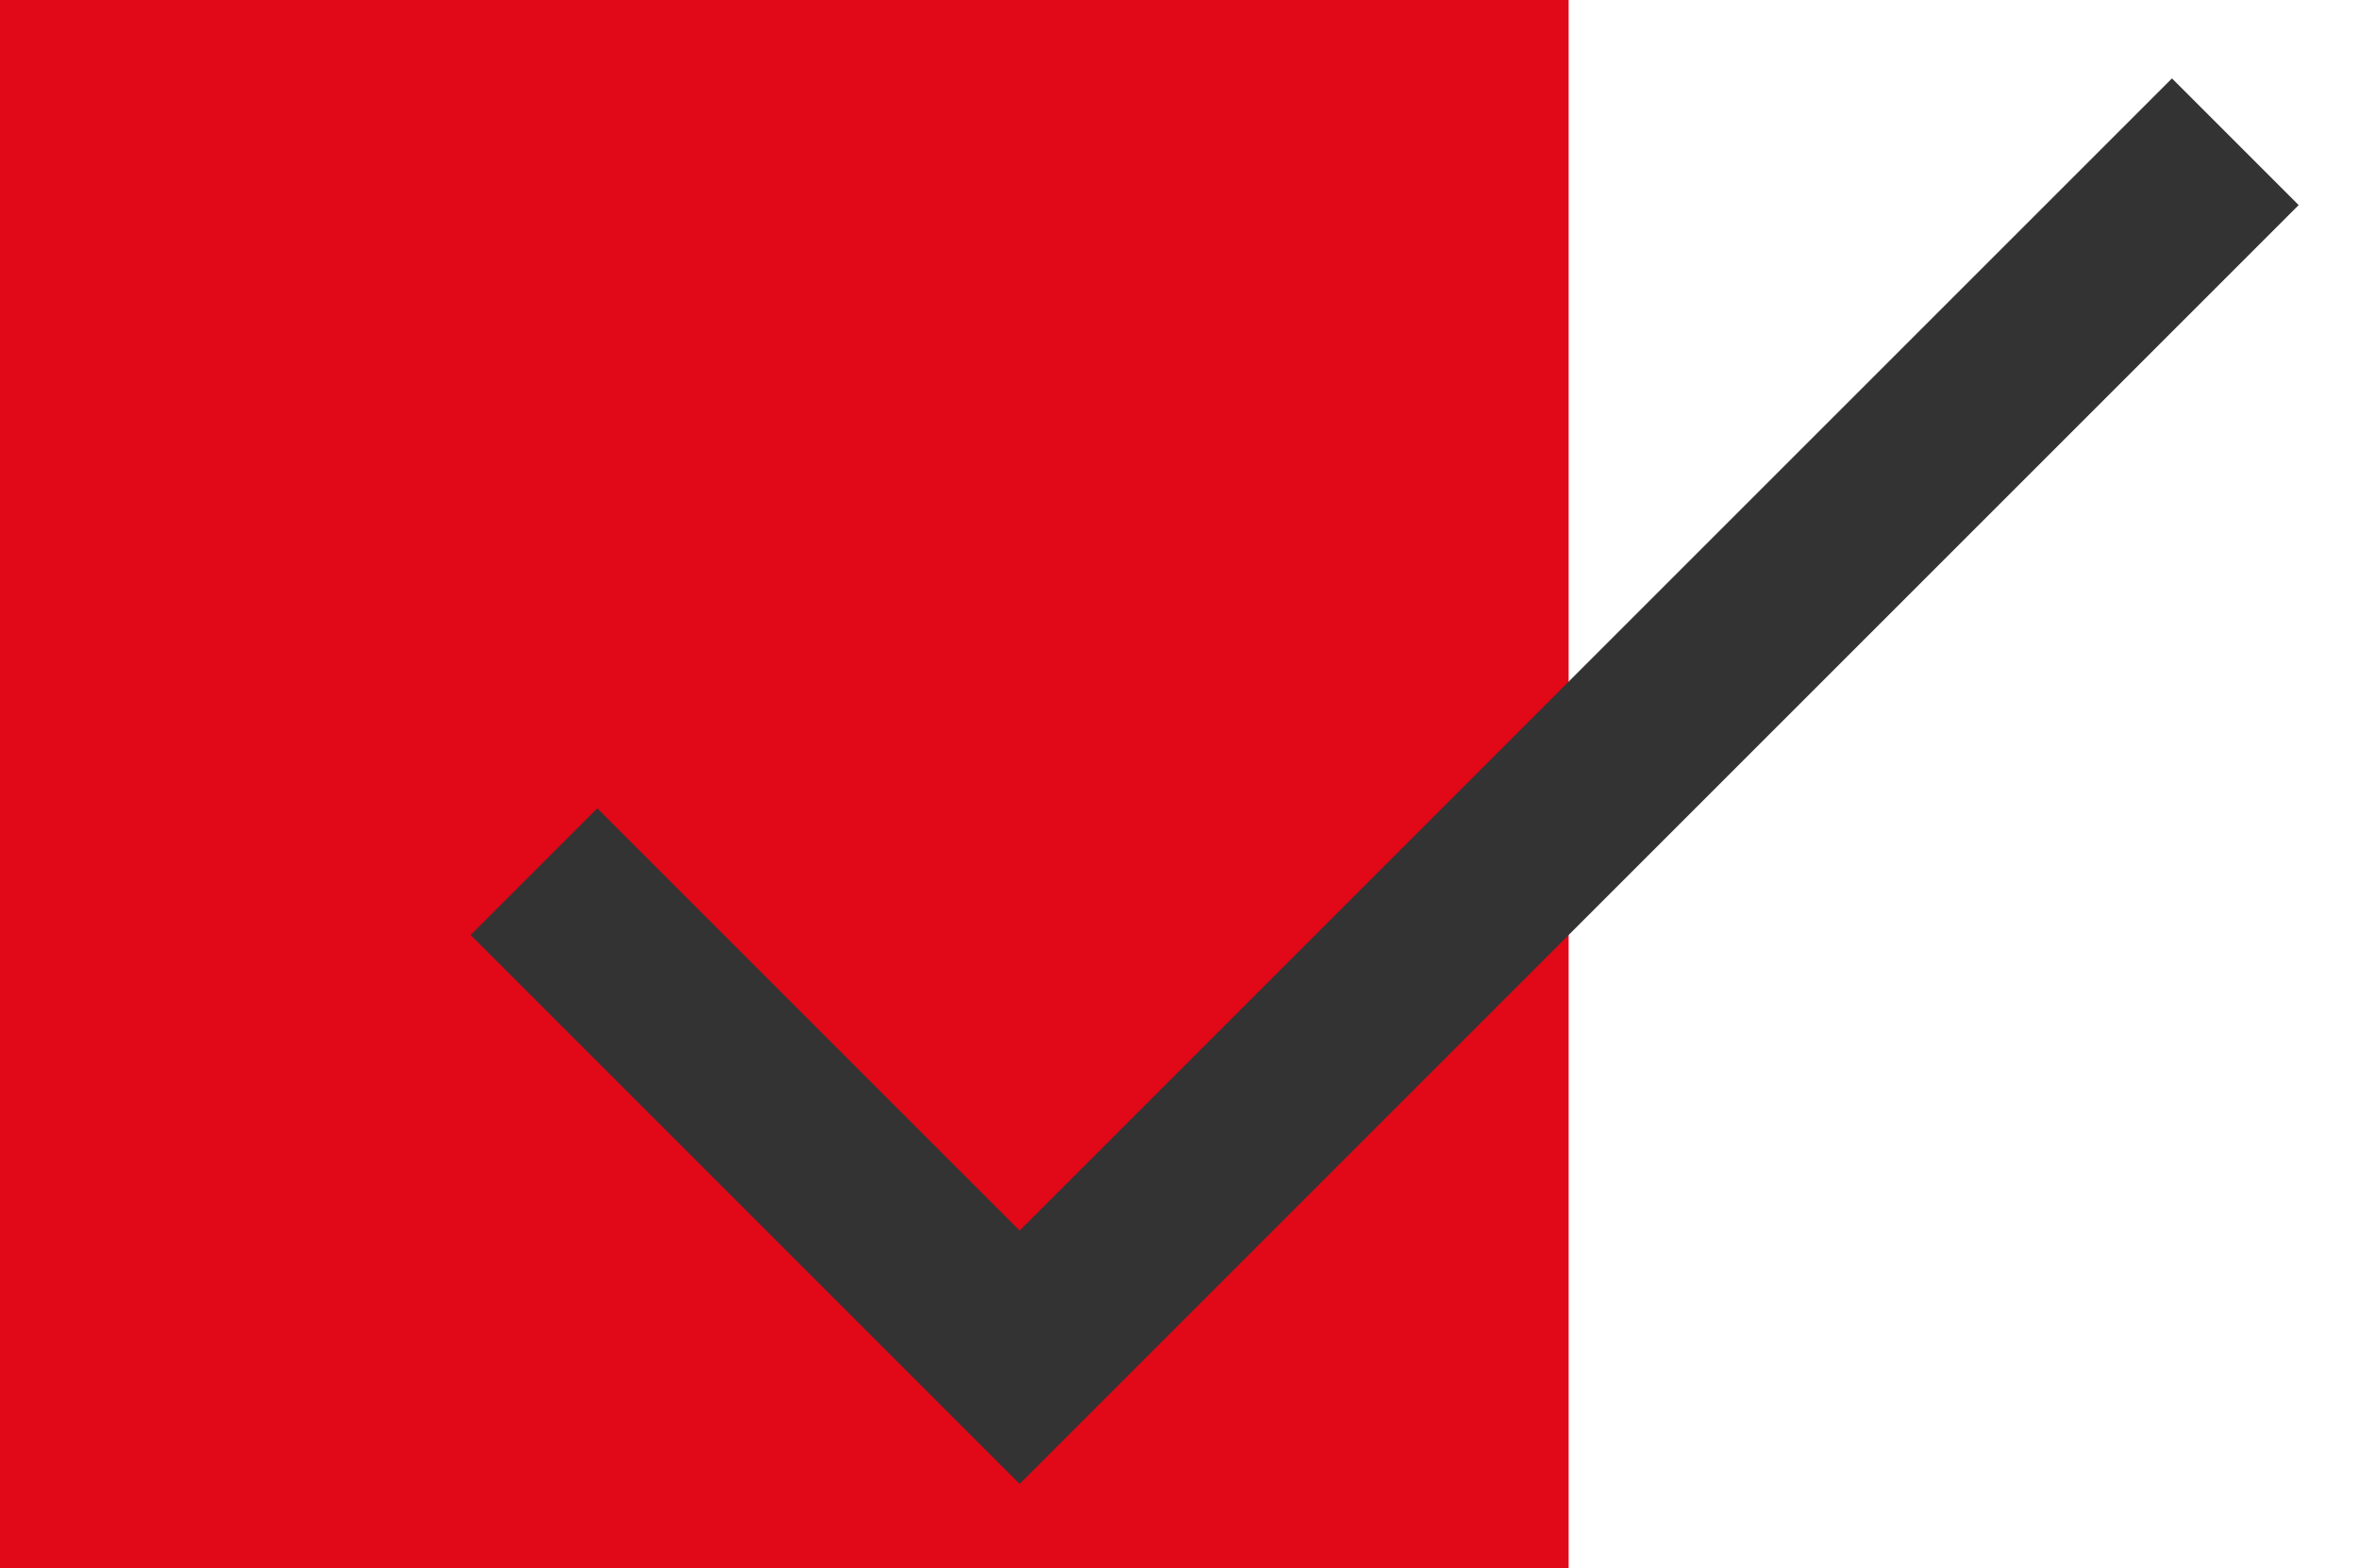
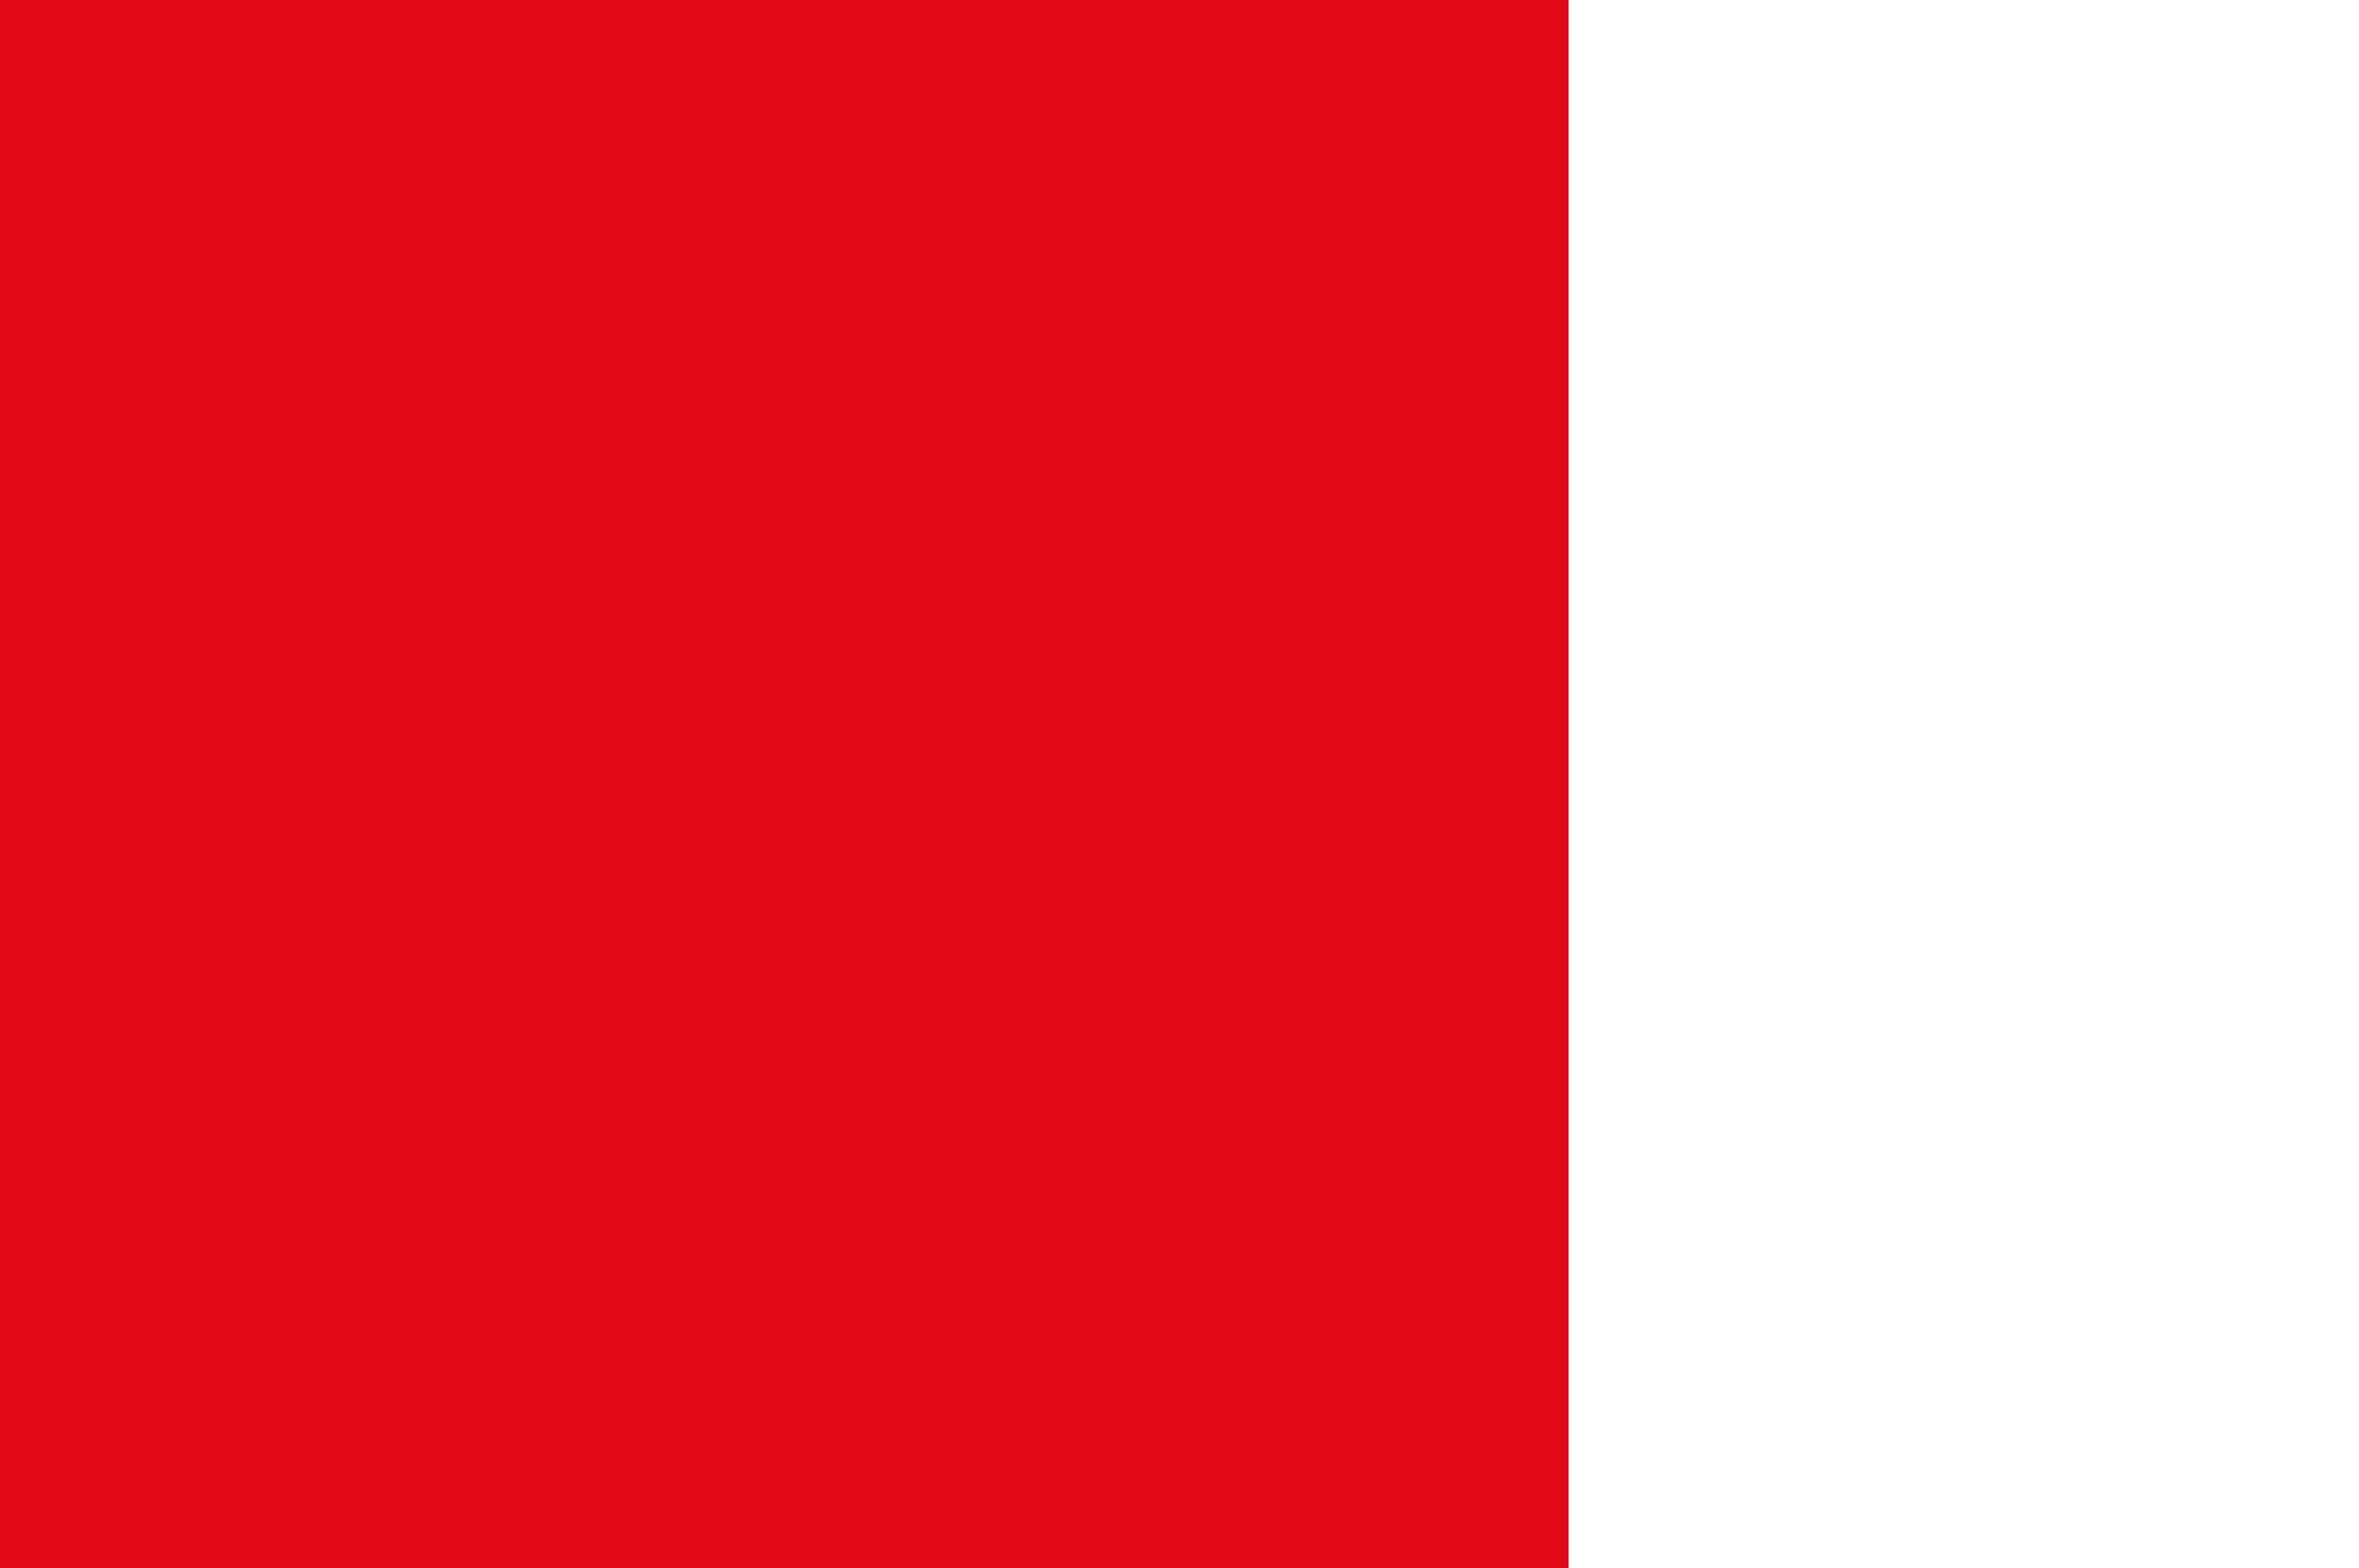
<svg xmlns="http://www.w3.org/2000/svg" id="Layer_1" x="0px" y="0px" viewBox="0 0 39.1 26" style="enable-background:new 0 0 39.1 26;" xml:space="preserve">
  <style type="text/css">
	.st0{fill:#E10817;}
	.st1{fill:#333333;}
</style>
  <g transform="translate(-378 -816)">
    <rect x="378" y="816" class="st0" width="26" height="26" />
  </g>
  <g>
    <g>
-       <path class="st1" d="M36,1.3L16.9,20.4l-7-7l-2.1,2.1l9.1,9.1L38.1,3.4L36,1.3z M36,1.3" />
-     </g>
+       </g>
  </g>
</svg>